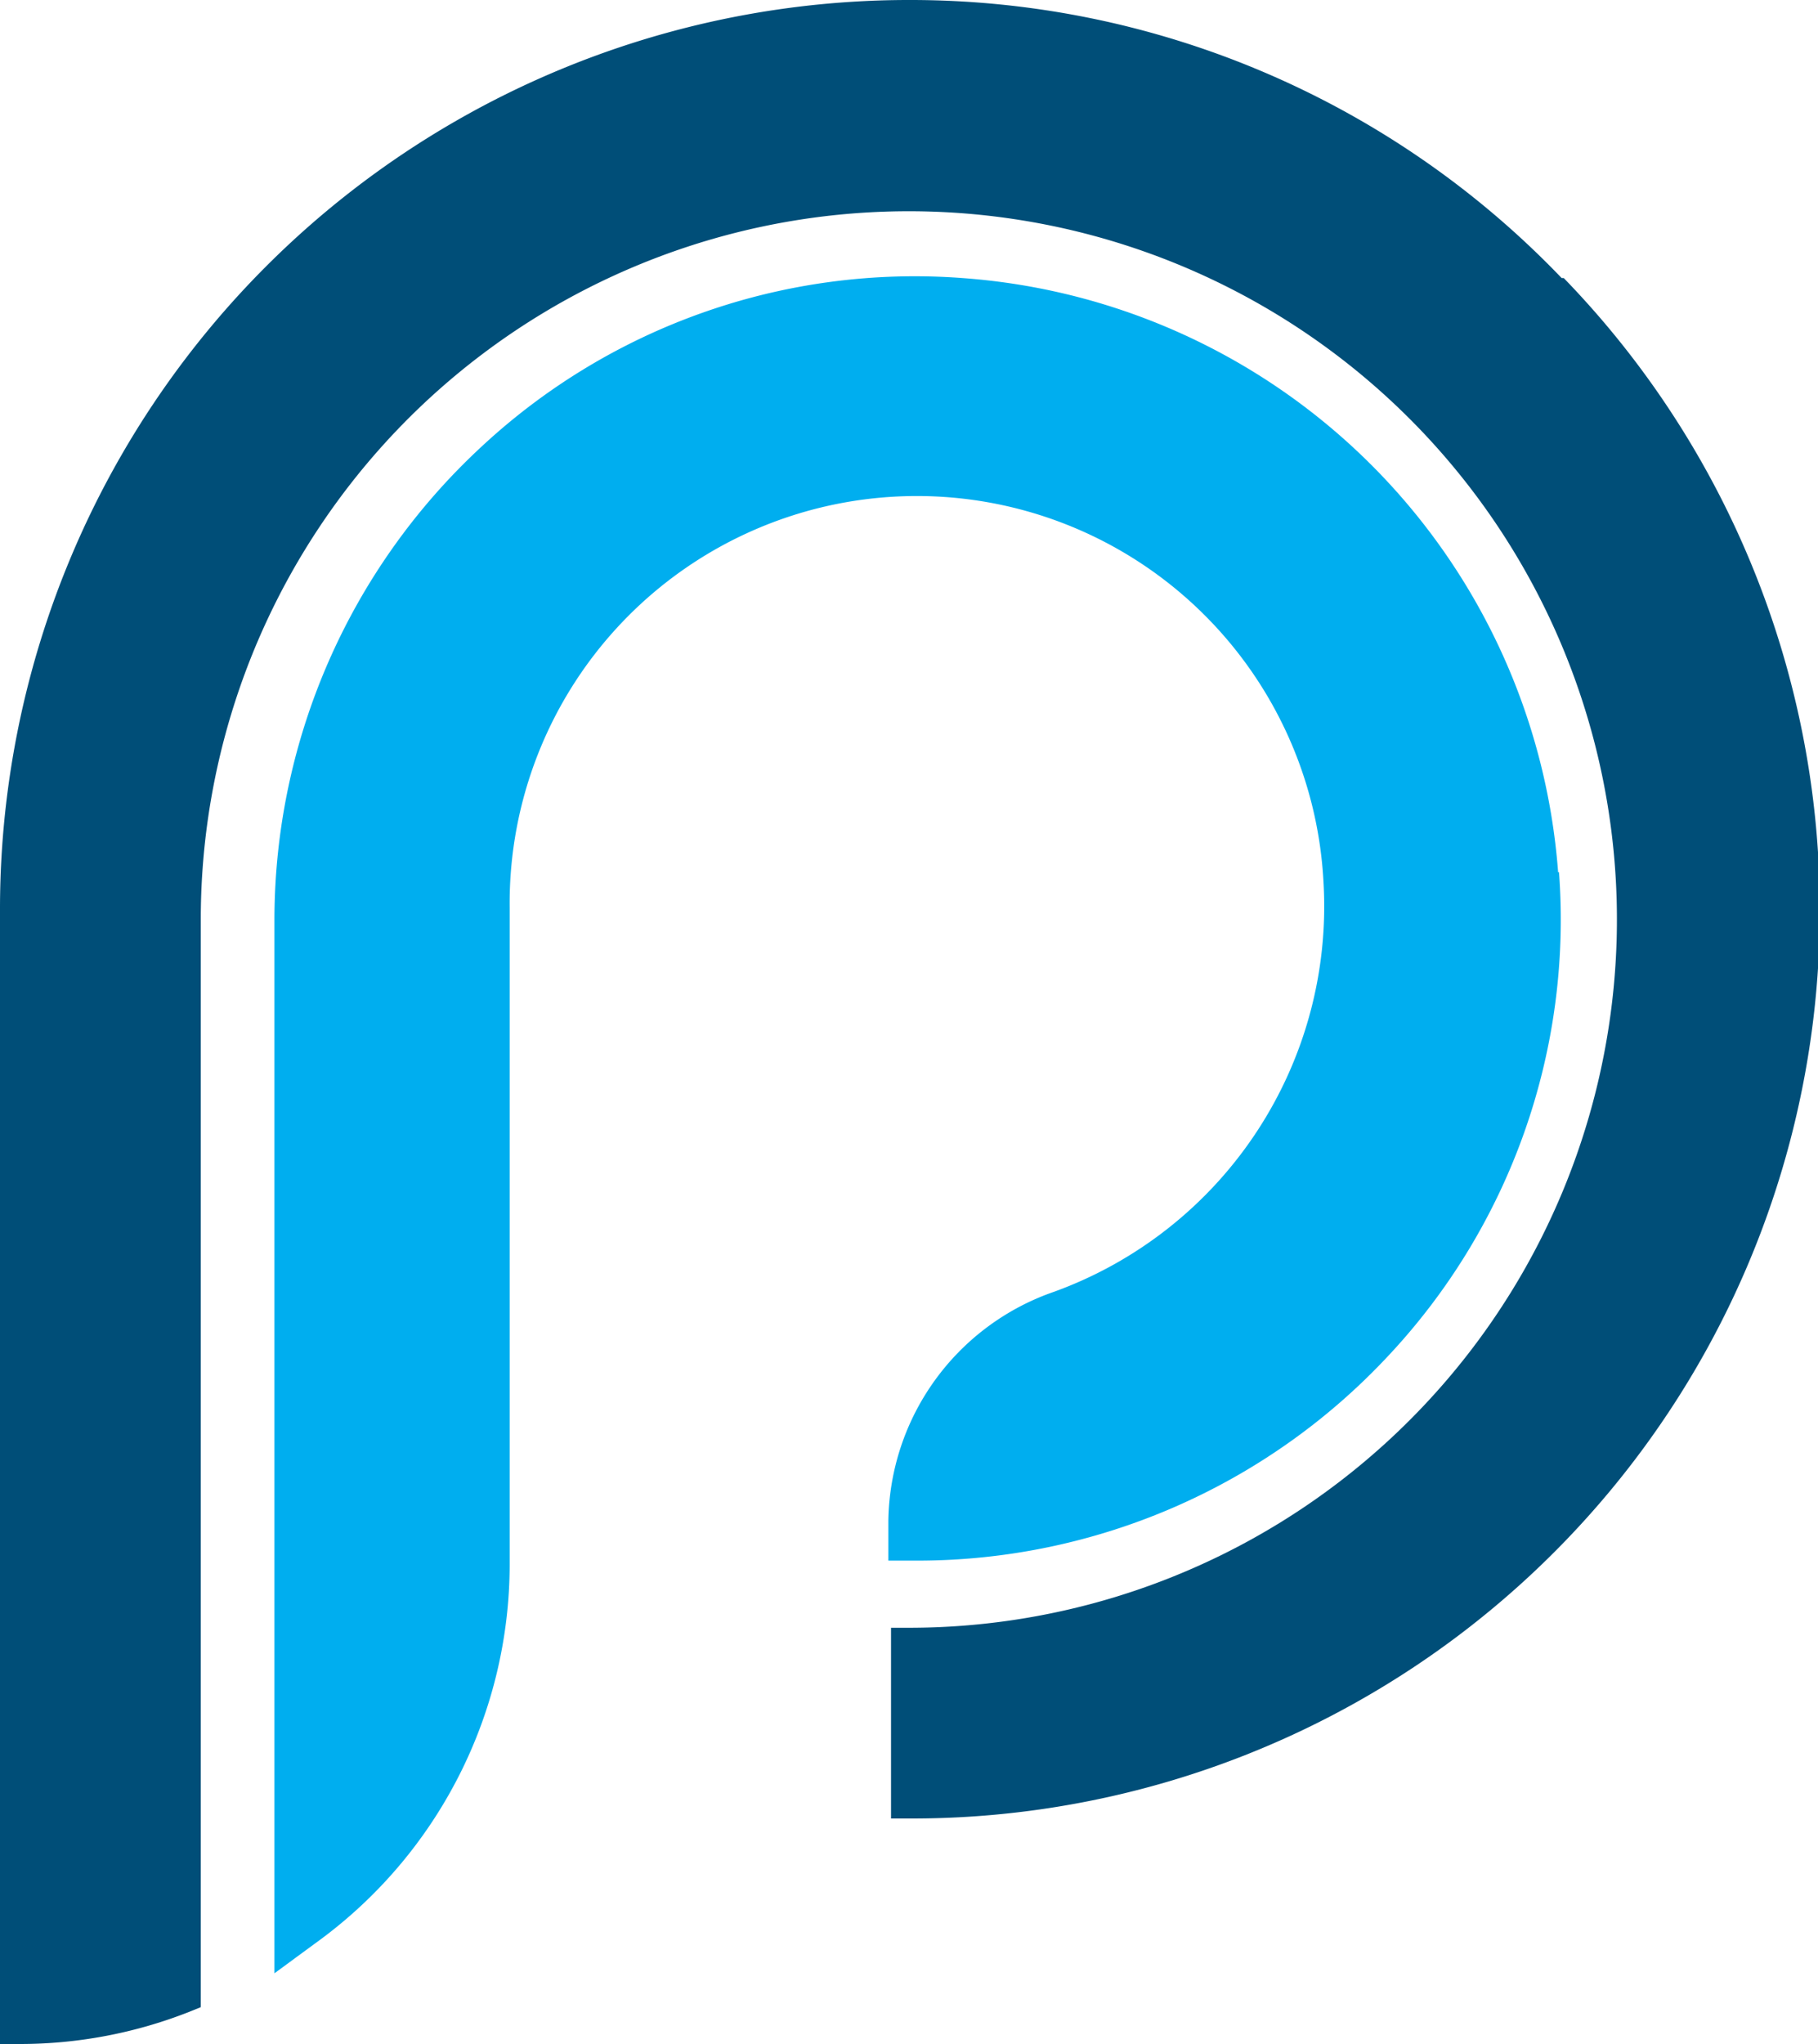
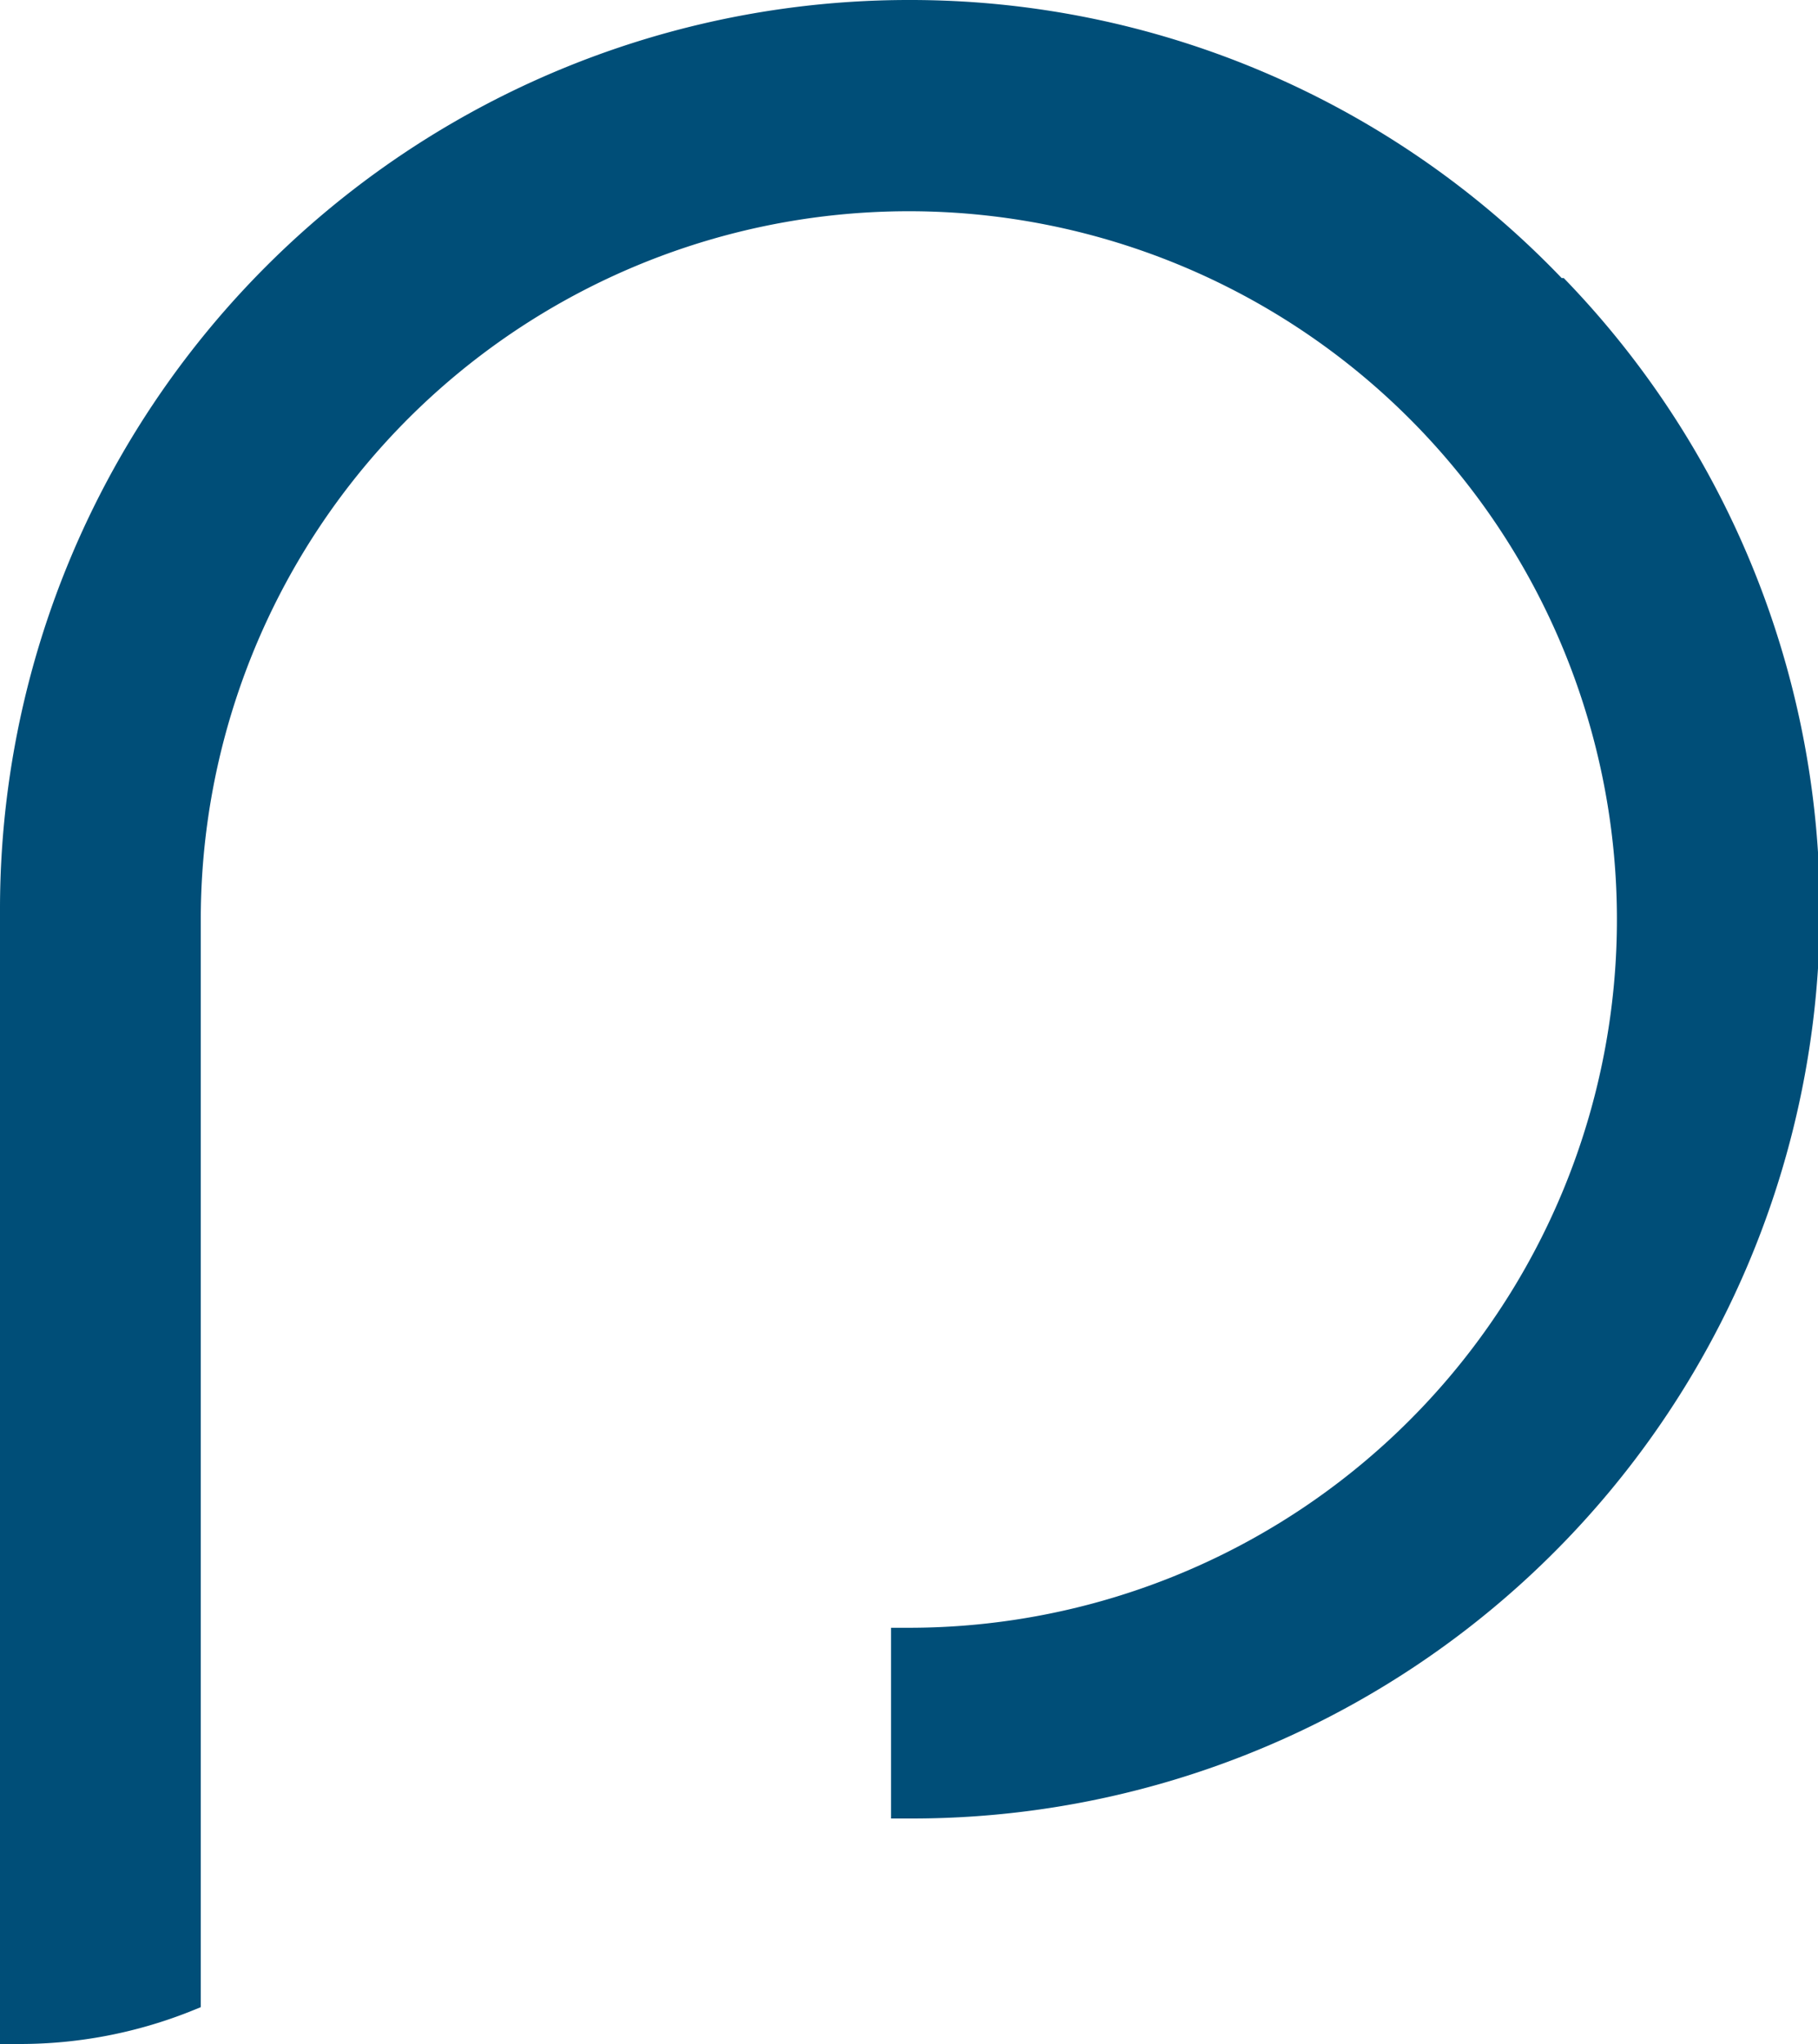
<svg xmlns="http://www.w3.org/2000/svg" viewBox="0 0 61.21 68.8">
  <defs>
    <style>.cls-1{fill:#004e78;}.cls-2{fill:#00aeef;}</style>
  </defs>
  <g id="Layer_2" data-name="Layer 2">
    <g id="Layer_1-2" data-name="Layer 1">
      <path class="cls-1" d="M52.58,9.36A30.36,30.36,0,0,0,30.61,0h0A30.6,30.6,0,0,0,0,30.61V68.8H.66a15.56,15.56,0,0,0,5.68-1.07l.42-.17V31A23.84,23.84,0,1,1,30.6,54.79H30v6.42h.65a30.57,30.57,0,0,0,22-51.85" />
-       <path class="cls-2" d="M52.46,29.36a21.67,21.67,0,0,0-20.05-20,21.42,21.42,0,0,0-16.29,5.76A21.71,21.71,0,0,0,9.24,30.9V66.42l1.54-1.13a15.72,15.72,0,0,0,6.38-12.61V30.55a13.71,13.71,0,0,1,27.4-.87,13.8,13.8,0,0,1-9.07,13.8,8.28,8.28,0,0,0-5.58,7.71v1.34h1a21.68,21.68,0,0,0,15.81-6.87,21.46,21.46,0,0,0,5.77-16.3" />
    </g>
  </g>
</svg>